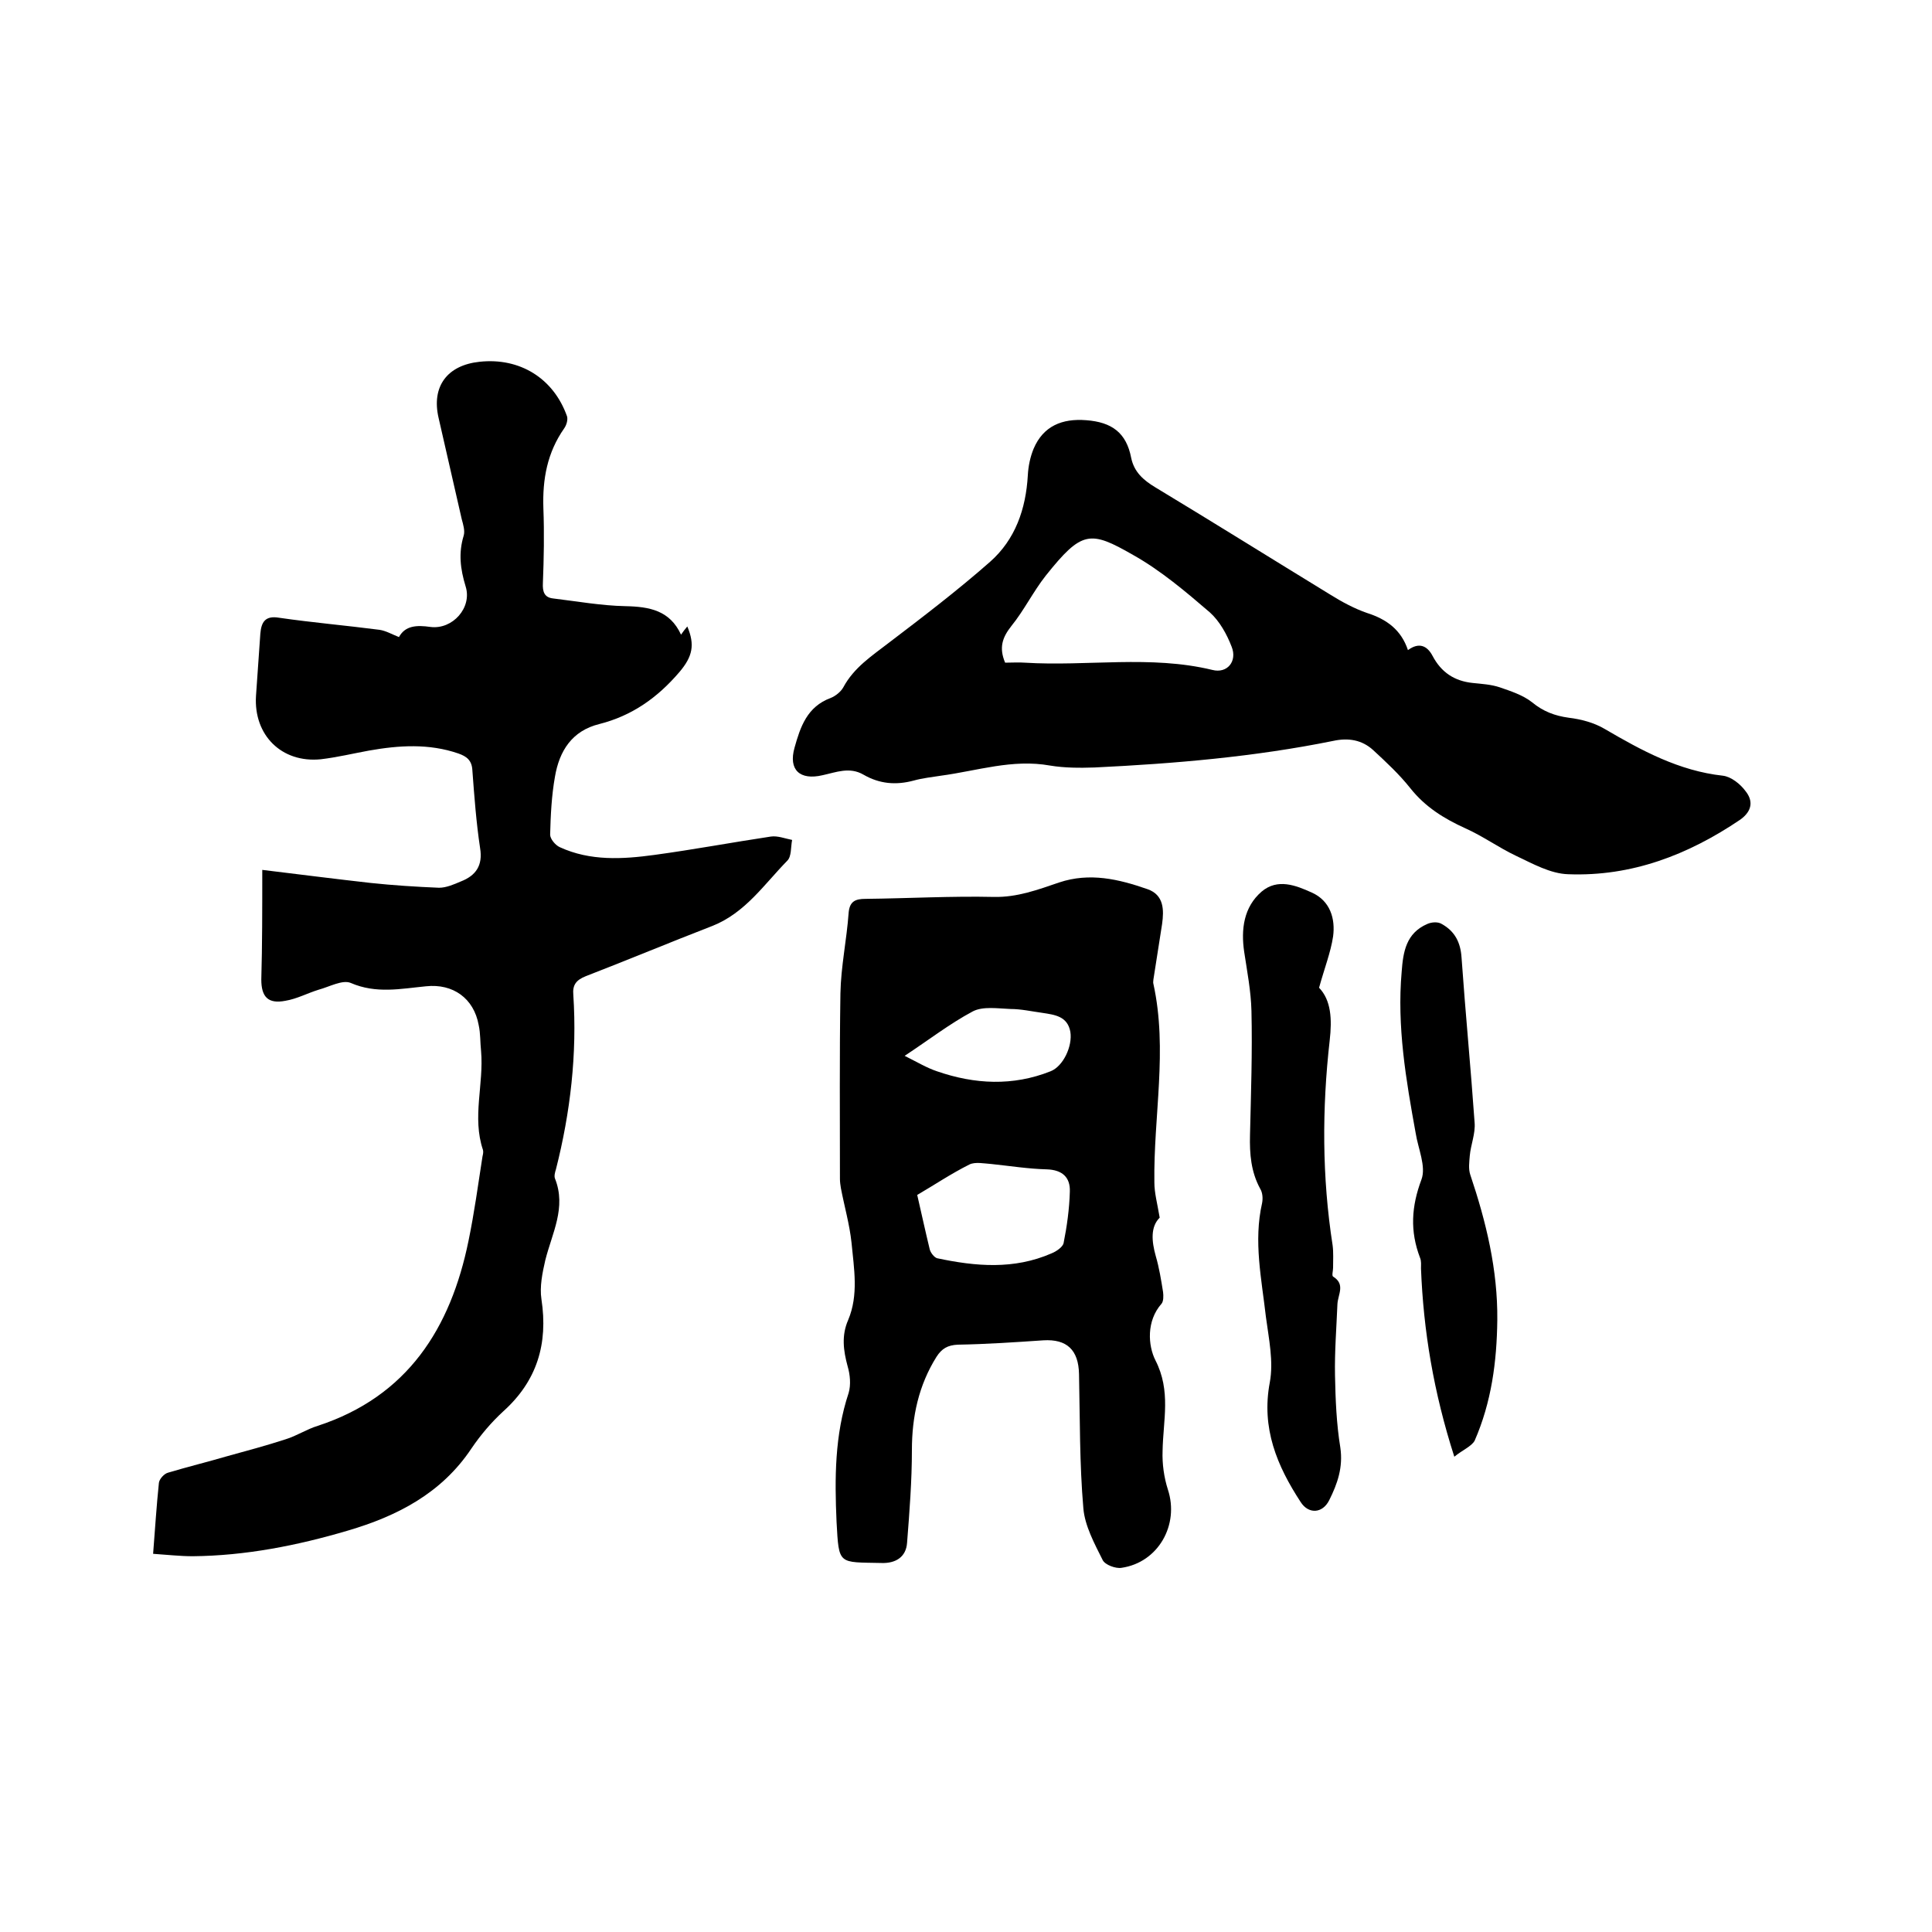
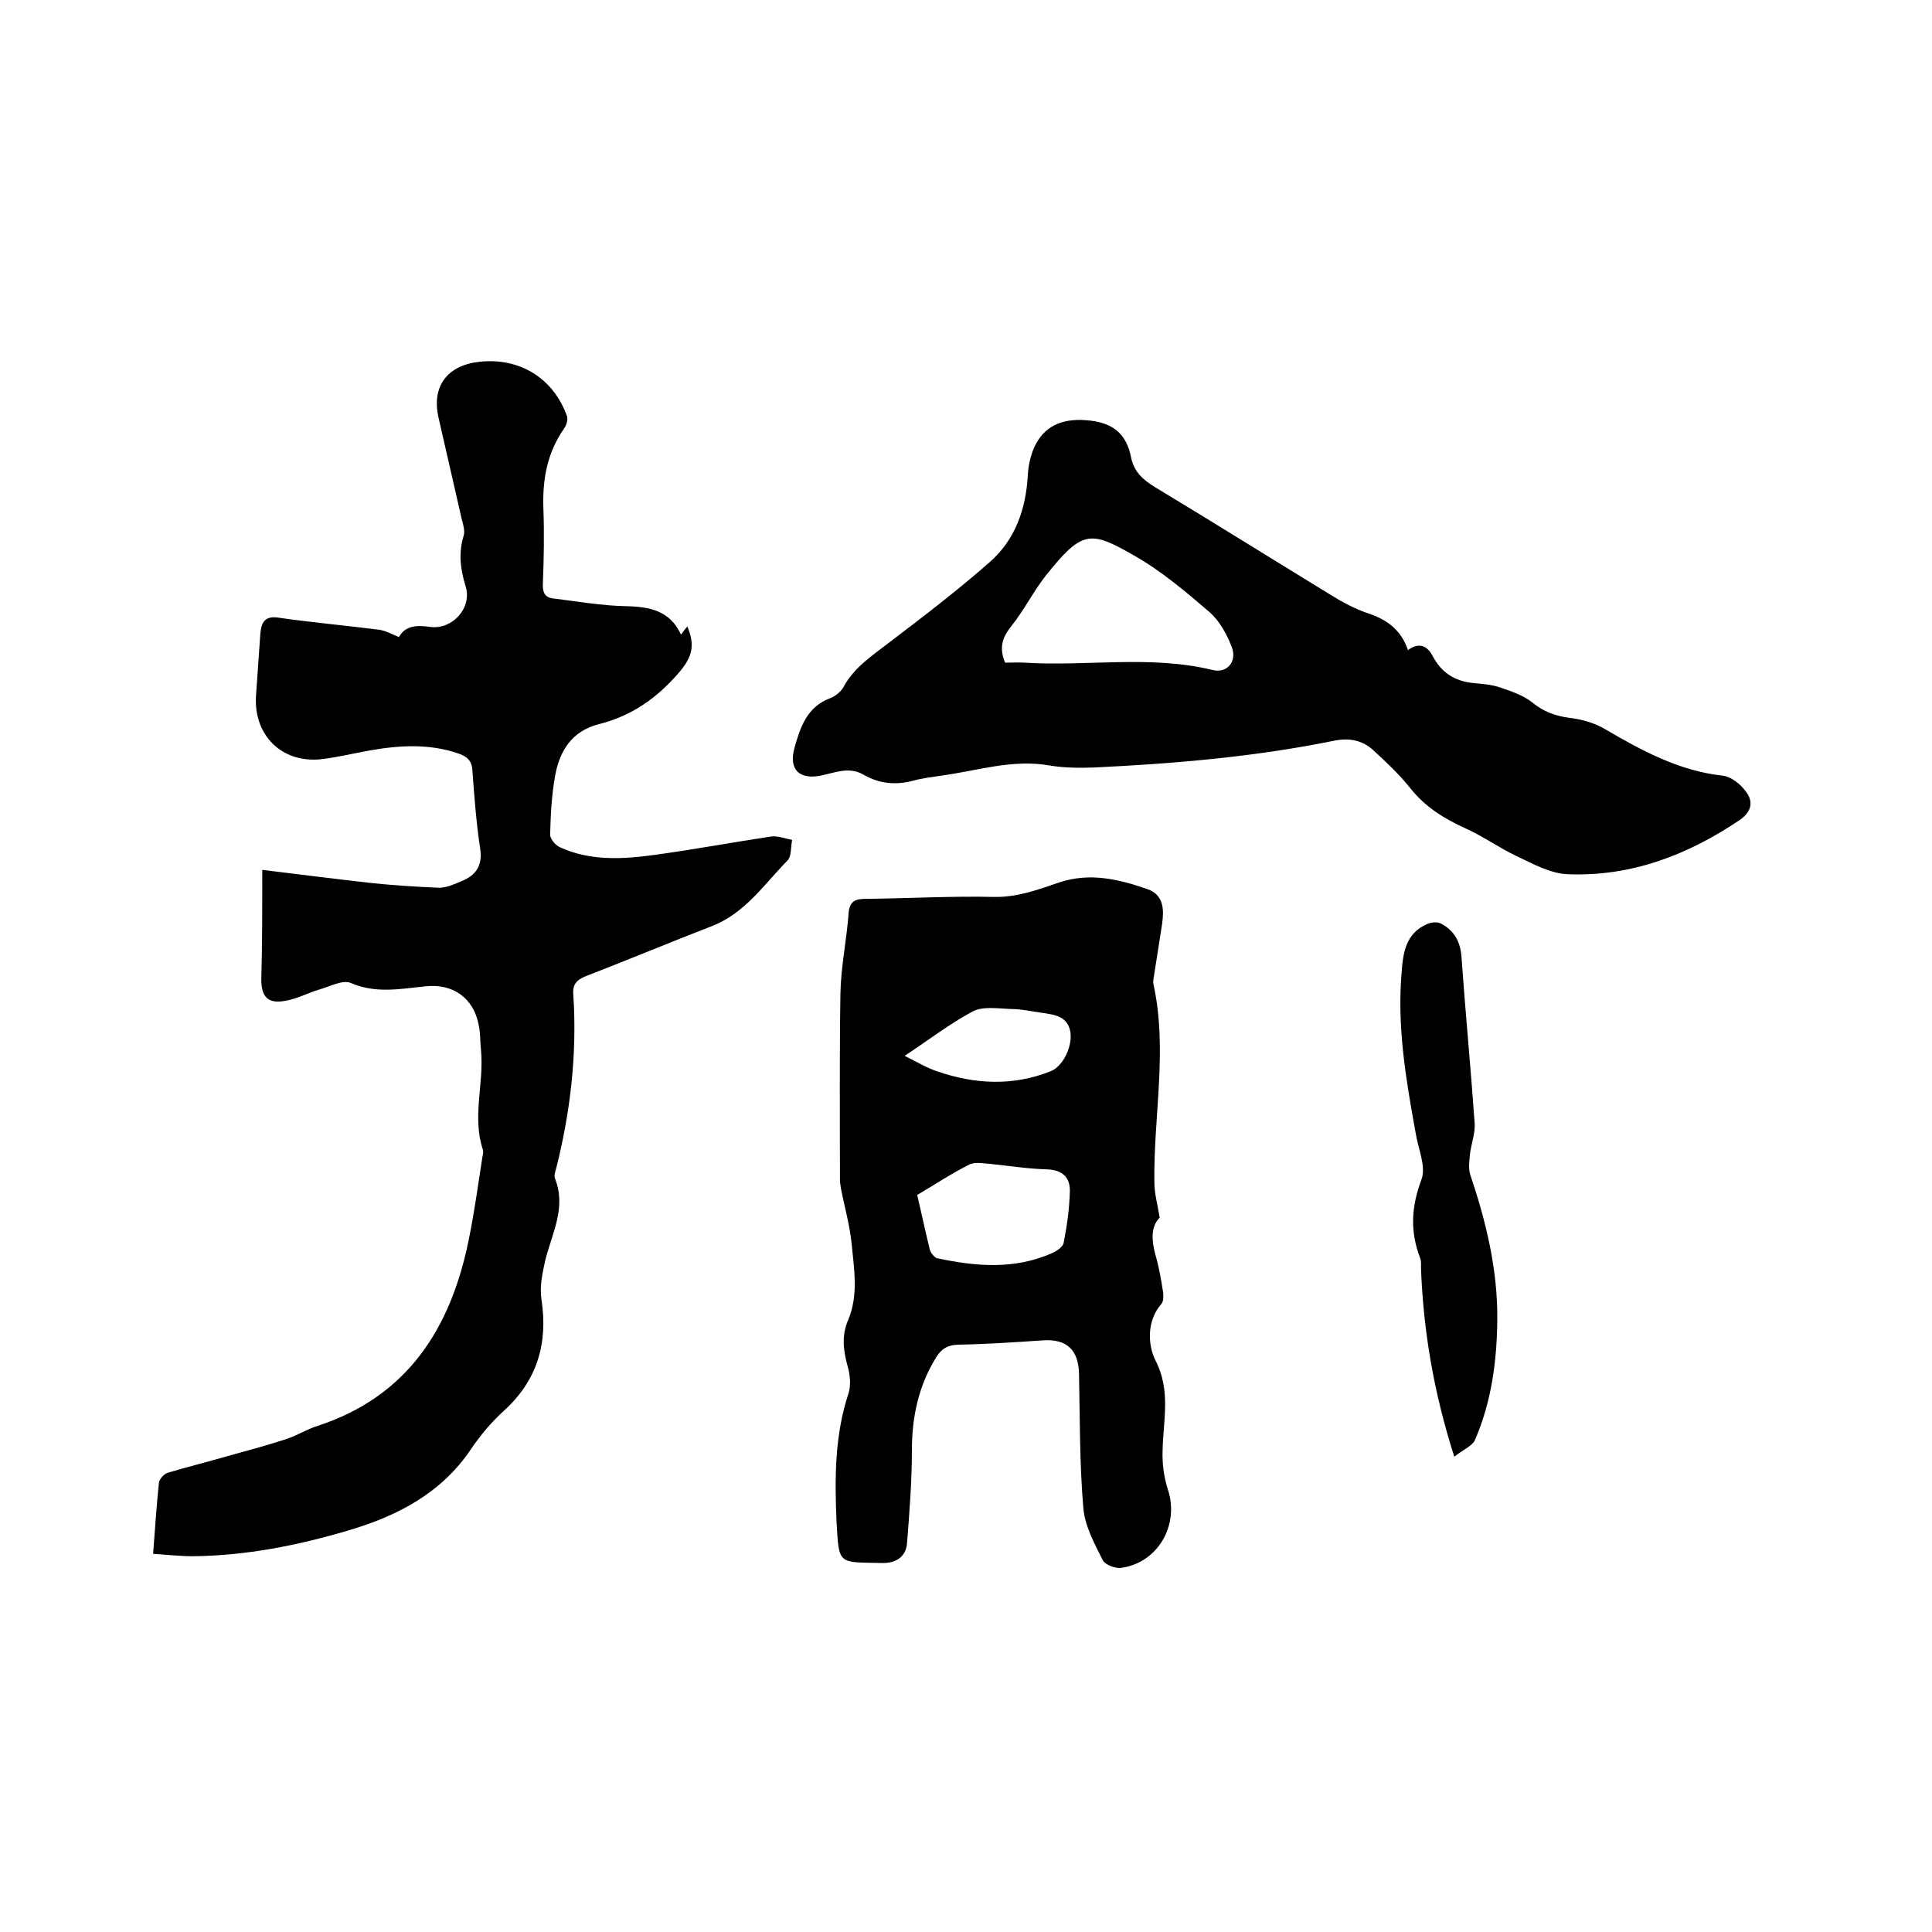
<svg xmlns="http://www.w3.org/2000/svg" enable-background="new 0 0 400 400" viewBox="0 0 400 400">
  <path d="m54.3 180.1c8.2 1 15.3 1.9 22.4 2.7 4.7.5 9.4.8 14.2 1 1.5 0 3.1-.7 4.5-1.3 3.1-1.2 4.6-3.3 4-6.9-.8-5.3-1.2-10.7-1.6-16.1-.1-2.1-1.2-2.9-2.9-3.5-6.1-2.1-12.3-1.7-18.5-.6-3.3.6-6.6 1.4-10 1.8-8.1.8-13.9-5-13.4-13.1.3-4.3.6-8.6.9-12.9.2-2.4 1-3.8 3.9-3.3 6.9 1 13.9 1.6 20.8 2.5 1.3.2 2.5.9 4 1.5 1.3-2.4 3.7-2.5 6.5-2.1 4.6.6 8.7-4 7.3-8.4-1.1-3.6-1.5-6.9-.4-10.5.3-1-.1-2.3-.4-3.4-1.6-7-3.2-14-4.8-21-1.5-6.5 1.8-10.9 8.5-11.6 8.3-.9 15.3 3.4 18.1 11.3.2.7-.1 1.8-.6 2.5-3.5 5-4.5 10.5-4.3 16.5.2 5.2.1 10.4-.1 15.5-.1 1.8.3 3 2.1 3.2 5 .6 10 1.5 15 1.6s9.2.9 11.5 5.9c.4-.6.8-1.1 1.3-1.7 1.6 3.8 1.1 6.2-1.6 9.4-4.6 5.4-9.9 9.1-16.6 10.8-5.7 1.4-8.3 5.6-9.2 10.9-.7 3.9-.9 8-1 12 0 .9 1.1 2.2 2 2.6 6.3 2.9 13 2.5 19.6 1.6 8.1-1.1 16.1-2.6 24.1-3.8 1.4-.2 2.9.4 4.4.7-.3 1.5-.1 3.4-1 4.3-4.8 4.9-8.7 10.8-15.5 13.5-8.8 3.4-17.4 7-26.2 10.4-2 .8-2.8 1.8-2.6 3.9.8 12.2-.6 24.3-3.6 36.1-.2.6-.4 1.4-.2 1.9 2.4 6-.6 11.3-2 16.9-.6 2.6-1.2 5.5-.8 8.1 1.4 9.2-.9 16.9-7.9 23.2-2.5 2.3-4.7 4.9-6.6 7.7-6.2 9.3-15.4 14-25.6 17-10.5 3.1-21.2 5.2-32.1 5.3-2.6 0-5.2-.3-8.2-.5.4-5.1.7-9.9 1.2-14.7.1-.8 1.1-1.9 1.9-2.1 4-1.2 8.1-2.2 12.2-3.4 4-1.1 8.1-2.2 12.1-3.5 2.3-.7 4.4-2.1 6.7-2.8 18.6-6.1 27.5-20.2 31.2-38.3 1.2-5.8 2-11.7 2.9-17.5.1-.4.2-.9.1-1.3-2.3-6.8.2-13.6-.4-20.5-.2-1.8-.1-3.6-.5-5.4-1-5.5-5.3-8.6-10.9-8-5.2.5-10.3 1.6-15.6-.7-1.7-.7-4.4.8-6.6 1.4-2.3.7-4.5 1.9-6.9 2.3-3.6.7-5-.8-5-4.4.2-7.1.2-14.3.2-22.7z" />
  <path d="m240.1 252.1c-1.9 1.9-1.7 4.8-.8 8 .7 2.4 1.1 4.9 1.5 7.4.1.8.1 1.9-.3 2.4-3.2 3.6-2.8 8.7-1.3 11.7 3.3 6.4 1.6 12.5 1.5 18.8-.1 2.7.3 5.5 1.1 8 2.4 7.3-2 15.1-9.6 16.2-1.2.2-3.4-.6-3.9-1.6-1.7-3.4-3.7-7.1-4-10.7-.8-9.2-.7-18.5-.9-27.8-.1-5-2.5-7.3-7.4-7-5.9.4-11.8.8-17.7.9-2.1.1-3.3.8-4.4 2.5-3.7 5.9-5.1 12.4-5.1 19.3 0 6.4-.5 12.8-1 19.2-.2 3-2.4 4.3-5.3 4.2-9-.2-8.8.5-9.3-8.5-.4-9-.4-18 2.5-26.7.5-1.7.3-3.8-.2-5.5-.9-3.3-1.3-6.4.1-9.6 2.2-5.2 1.2-10.7.7-16-.4-3.8-1.5-7.6-2.2-11.3-.1-.6-.2-1.3-.2-1.9 0-12.8-.1-25.6.1-38.4.1-5.6 1.3-11.1 1.7-16.7.2-2.4 1.4-2.9 3.5-2.9 8.9-.1 17.8-.6 26.6-.4 4.8.1 9.1-1.5 13.5-3 6.3-2.1 12.3-.7 18.3 1.4 3.4 1.2 3.4 4.3 3 7.2-.6 3.9-1.2 7.7-1.8 11.5 0 .3-.1.6 0 .9 3 13.7 0 27.4.2 41.1 0 2.2.6 4.3 1.1 7.3zm-50.2-4.7c.9 3.9 1.7 7.6 2.6 11.3.2.7.9 1.6 1.5 1.8 8 1.7 15.9 2.4 23.7-1 1-.4 2.3-1.3 2.5-2.1.7-3.5 1.2-7.1 1.3-10.7.1-2.9-1.5-4.5-4.8-4.6-3.8-.1-7.6-.7-11.4-1.1-1.5-.1-3.4-.5-4.6.1-3.8 1.9-7.2 4.2-10.8 6.3zm-2.6-28.8c2.6 1.3 4.6 2.5 6.7 3.2 7.8 2.7 15.7 3.1 23.5 0 2.6-1 4.6-5.2 4.1-8.2-.6-3.2-3.2-3.5-5.8-3.9-2.2-.3-4.4-.8-6.6-.8-2.6-.1-5.7-.6-7.8.5-4.7 2.5-9.1 5.9-14.1 9.2z" />
  <path d="m291.5 134.6c2.3-1.7 4-.9 5.1 1.2 1.8 3.4 4.5 5.2 8.3 5.6 1.9.2 3.8.3 5.6.9 2.3.8 4.8 1.6 6.7 3.1 2.3 1.9 4.7 2.8 7.6 3.2 2.5.3 5.2 1 7.4 2.3 7.7 4.5 15.4 8.7 24.5 9.7 1.7.2 3.6 1.7 4.7 3.2 1.6 2 1.4 4.1-1.1 5.9-10.8 7.3-22.5 11.8-35.6 11.3-3.7-.1-7.4-2.2-10.8-3.8-3.6-1.7-6.9-4.1-10.5-5.7-4.4-2-8.3-4.4-11.4-8.3-2.3-2.9-5-5.4-7.7-7.9-2.3-2.1-5.1-2.6-8.3-1.9-16.3 3.3-32.8 4.7-49.4 5.5-3 .1-6.2.1-9.2-.4-7.8-1.4-15.1 1.1-22.6 2.1-1.9.3-3.8.5-5.6 1-3.7 1-7.1.7-10.4-1.2-2.9-1.7-5.7-.5-8.5.1-4.7 1.1-7.1-1.1-5.8-5.7 1.2-4.3 2.6-8.5 7.5-10.3 1-.4 2.1-1.3 2.6-2.2 2.2-4.1 5.9-6.5 9.4-9.2 7.1-5.4 14.3-10.9 21-16.8 5.2-4.6 7.4-10.9 7.8-17.9.1-1.9.5-3.8 1.2-5.5 2-4.7 5.9-6.3 10.9-5.9 5.3.4 8.3 2.6 9.3 7.8.6 2.9 2.5 4.6 5 6.1 12.1 7.3 24.1 14.8 36.2 22.2 2.4 1.5 5 2.9 7.6 3.8 4.1 1.3 7.1 3.5 8.5 7.7zm-83.4 2.6c1.4 0 2.8-.1 4.1 0 12.9.8 26-1.6 38.8 1.5 3.1.8 5.2-1.8 4-4.8-1-2.6-2.5-5.3-4.5-7.1-5-4.3-10.2-8.7-15.9-11.9-8.9-5.1-10.6-5.1-18.1 4.3-2.6 3.3-4.5 7.2-7.1 10.4-1.9 2.4-2.6 4.5-1.3 7.6z" />
-   <path d="m273.1 204.5c2.5 2.6 2.7 6.5 2.2 10.9-1.6 14.1-1.6 28.3.6 42.4.2 1.5.1 3.1.1 4.7 0 .6-.3 1.6 0 1.8 2.6 1.6 1 3.7.9 5.7-.2 4.9-.6 9.9-.5 14.8.1 5 .3 10 1.1 14.9.6 4.1-.6 7.5-2.3 10.9-1.4 2.8-4.3 2.9-5.9.4-4.9-7.5-8.2-15.3-6.4-24.8.8-4.3-.2-9-.8-13.5-.9-7.9-2.6-15.7-.8-23.6.2-1 .1-2.2-.4-3-1.9-3.5-2.2-7.2-2.1-11.1.2-8.6.5-17.1.3-25.7-.1-4.1-.9-8.2-1.5-12.2-.7-4.7-.1-9.3 3.6-12.5 3.3-2.8 7.1-1.3 10.4.2 3.8 1.7 4.9 5.4 4.4 9.1-.5 3.3-1.8 6.6-2.9 10.6z" />
  <path d="m301.1 301.6c-4.3-13.4-6.4-26.1-6.9-39 0-.7.1-1.5-.2-2.2-2.1-5.5-1.8-10.6.3-16.2 1-2.7-.7-6.4-1.2-9.6-2-11-3.9-22.1-2.9-33.4.3-4.1.9-8 5.3-9.9.9-.4 2.2-.5 3 0 2.7 1.5 3.9 3.8 4.1 7 .8 11.4 1.9 22.7 2.7 34.1.2 2.3-.8 4.6-1 6.9-.1 1.3-.3 2.7.1 3.9 3.3 9.8 5.7 19.7 5.6 30.1-.1 8.6-1.2 17-4.7 25-.7 1.2-2.5 1.9-4.2 3.3z" />
</svg>